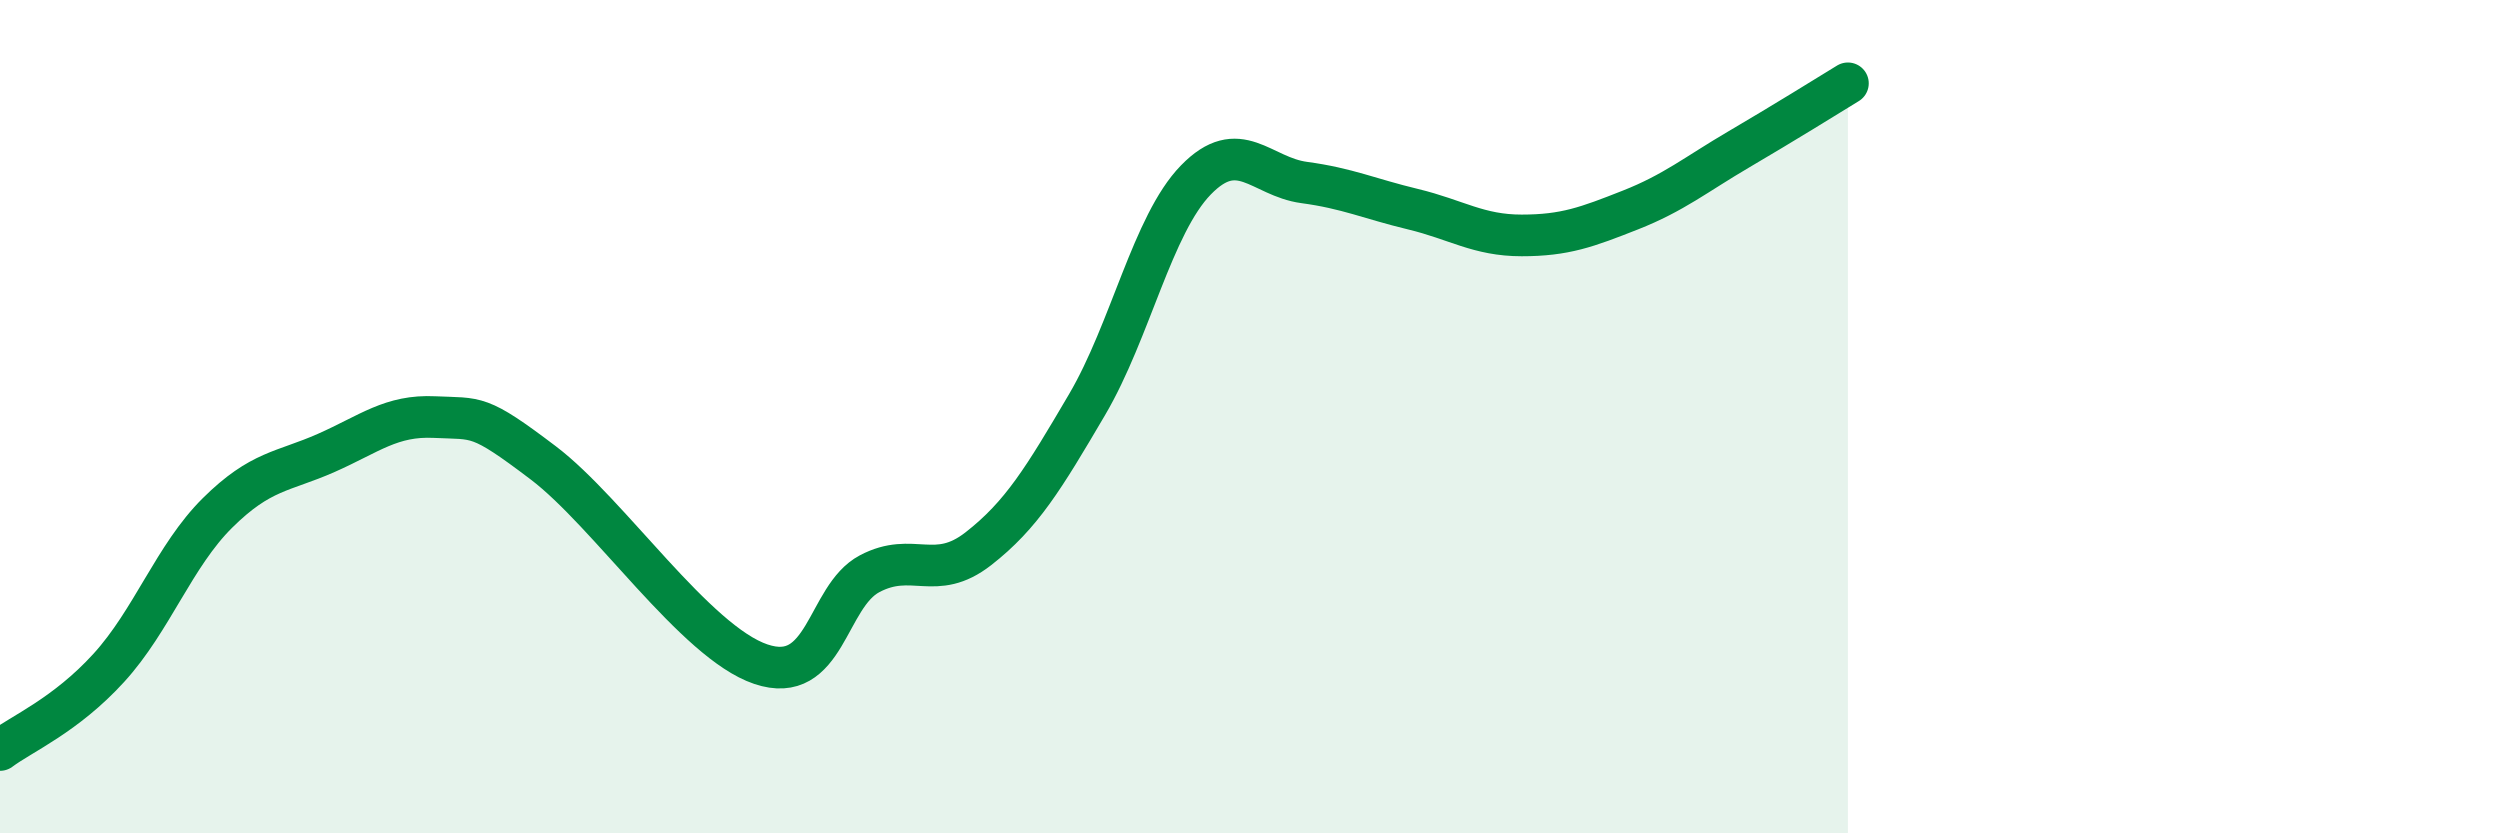
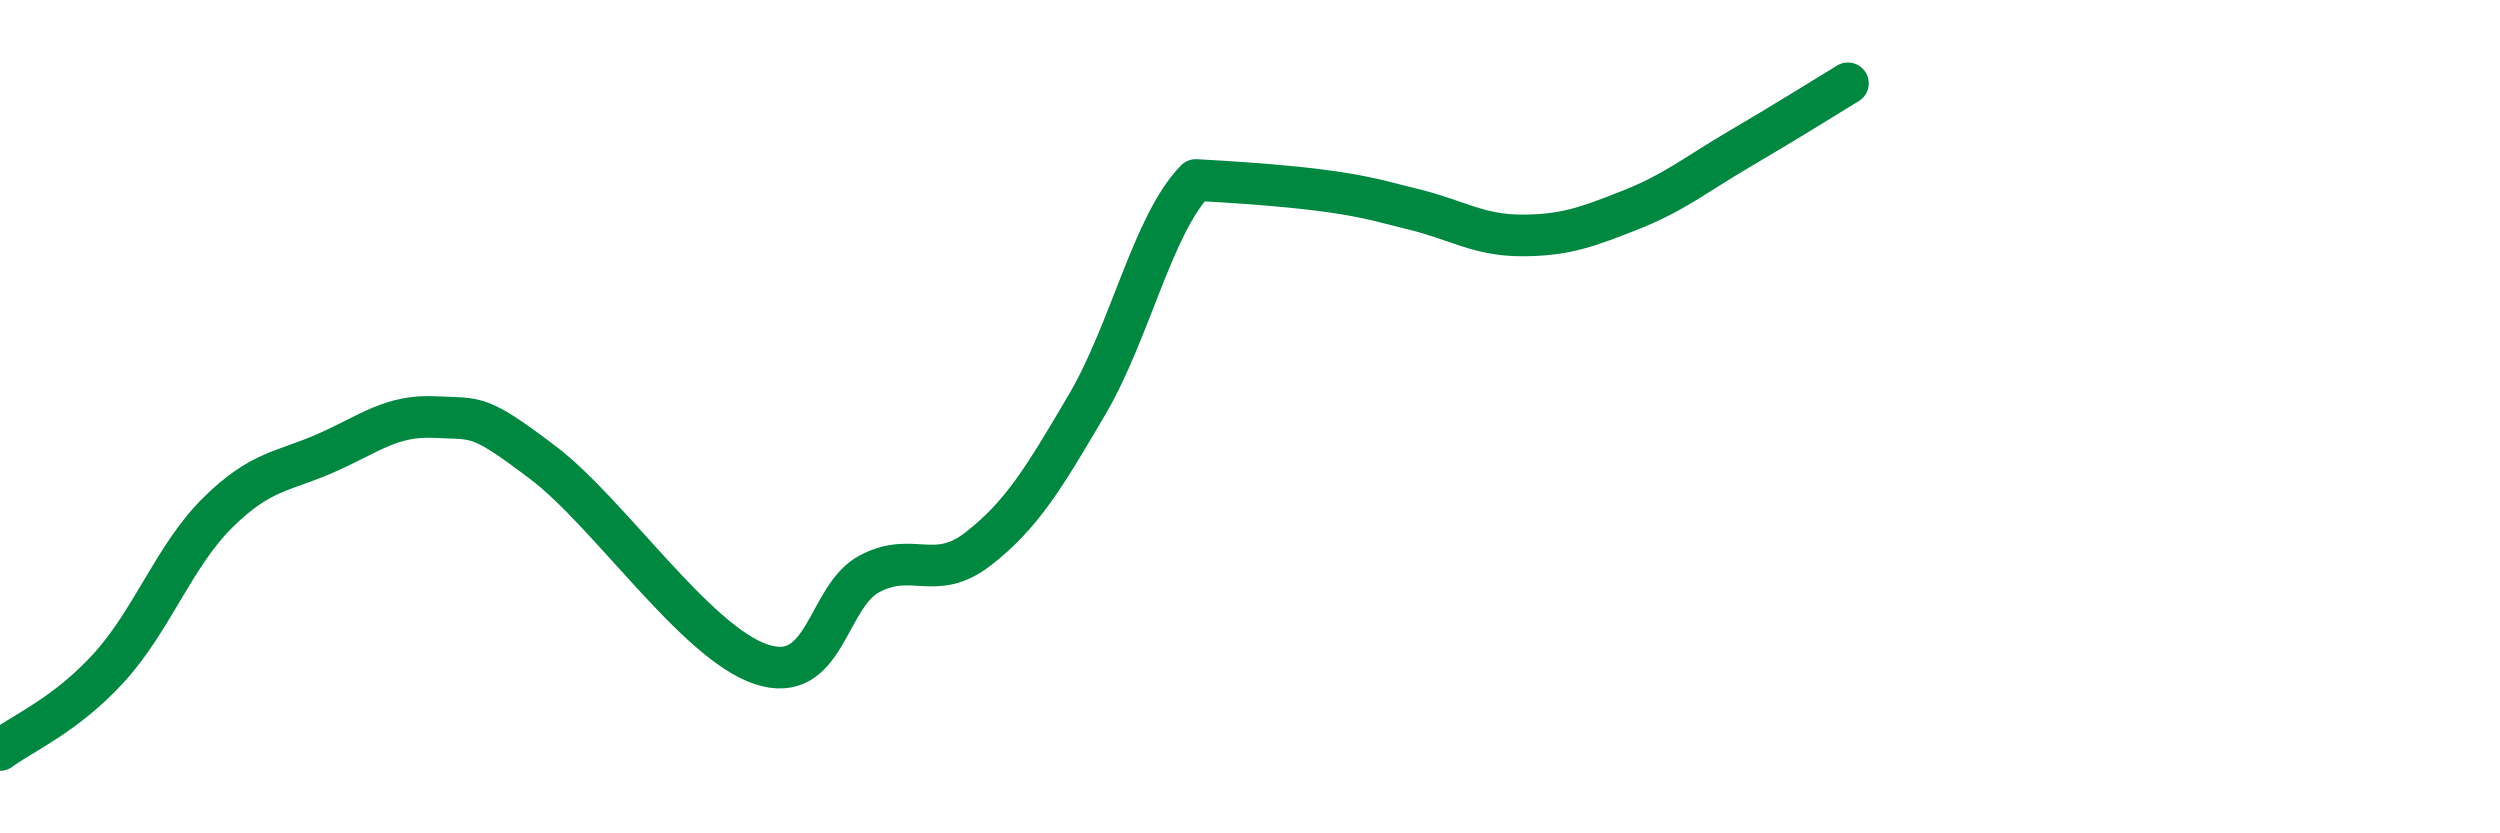
<svg xmlns="http://www.w3.org/2000/svg" width="60" height="20" viewBox="0 0 60 20">
-   <path d="M 0,18 C 0.52,17.61 1.57,17.17 2.61,16.03 C 3.65,14.89 4.18,13.34 5.22,12.31 C 6.26,11.28 6.79,11.33 7.83,10.87 C 8.87,10.41 9.39,9.96 10.43,10.01 C 11.47,10.06 11.47,9.92 13.04,11.11 C 14.61,12.3 16.69,15.41 18.26,15.94 C 19.83,16.47 19.83,14.32 20.87,13.77 C 21.91,13.22 22.44,13.98 23.48,13.17 C 24.52,12.36 25.05,11.48 26.09,9.71 C 27.13,7.94 27.66,5.39 28.7,4.32 C 29.74,3.25 30.26,4.24 31.3,4.38 C 32.34,4.52 32.87,4.77 33.91,5.02 C 34.95,5.27 35.48,5.65 36.52,5.65 C 37.56,5.65 38.09,5.45 39.13,5.04 C 40.17,4.63 40.7,4.19 41.74,3.58 C 42.78,2.97 43.83,2.32 44.35,2L44.35 20L0 20Z" fill="#008740" opacity="0.1" stroke-linecap="round" stroke-linejoin="round" />
-   <path d="M 0,18 C 0.52,17.61 1.57,17.17 2.61,16.03 C 3.65,14.89 4.18,13.34 5.22,12.31 C 6.26,11.28 6.79,11.33 7.83,10.87 C 8.87,10.41 9.39,9.96 10.43,10.01 C 11.47,10.06 11.47,9.92 13.04,11.11 C 14.61,12.3 16.69,15.41 18.26,15.94 C 19.83,16.47 19.83,14.32 20.87,13.77 C 21.91,13.22 22.44,13.98 23.48,13.17 C 24.52,12.36 25.05,11.48 26.09,9.71 C 27.13,7.94 27.66,5.39 28.7,4.32 C 29.74,3.25 30.26,4.24 31.3,4.38 C 32.34,4.52 32.87,4.77 33.91,5.02 C 34.95,5.27 35.48,5.65 36.52,5.65 C 37.56,5.65 38.09,5.45 39.13,5.04 C 40.17,4.63 40.7,4.19 41.74,3.58 C 42.78,2.97 43.83,2.32 44.35,2" stroke="#008740" stroke-width="1" fill="none" stroke-linecap="round" stroke-linejoin="round" />
+   <path d="M 0,18 C 0.52,17.61 1.57,17.17 2.61,16.03 C 3.65,14.89 4.18,13.34 5.22,12.31 C 6.26,11.28 6.79,11.33 7.83,10.87 C 8.87,10.41 9.39,9.96 10.43,10.01 C 11.47,10.06 11.47,9.92 13.04,11.11 C 14.61,12.3 16.69,15.41 18.26,15.94 C 19.83,16.47 19.83,14.32 20.87,13.77 C 21.91,13.22 22.44,13.98 23.48,13.17 C 24.52,12.36 25.05,11.48 26.09,9.71 C 27.13,7.94 27.66,5.39 28.7,4.32 C 32.34,4.52 32.87,4.77 33.91,5.02 C 34.95,5.27 35.48,5.65 36.52,5.65 C 37.56,5.65 38.09,5.45 39.13,5.04 C 40.17,4.63 40.7,4.19 41.74,3.58 C 42.78,2.97 43.83,2.32 44.35,2" stroke="#008740" stroke-width="1" fill="none" stroke-linecap="round" stroke-linejoin="round" />
</svg>